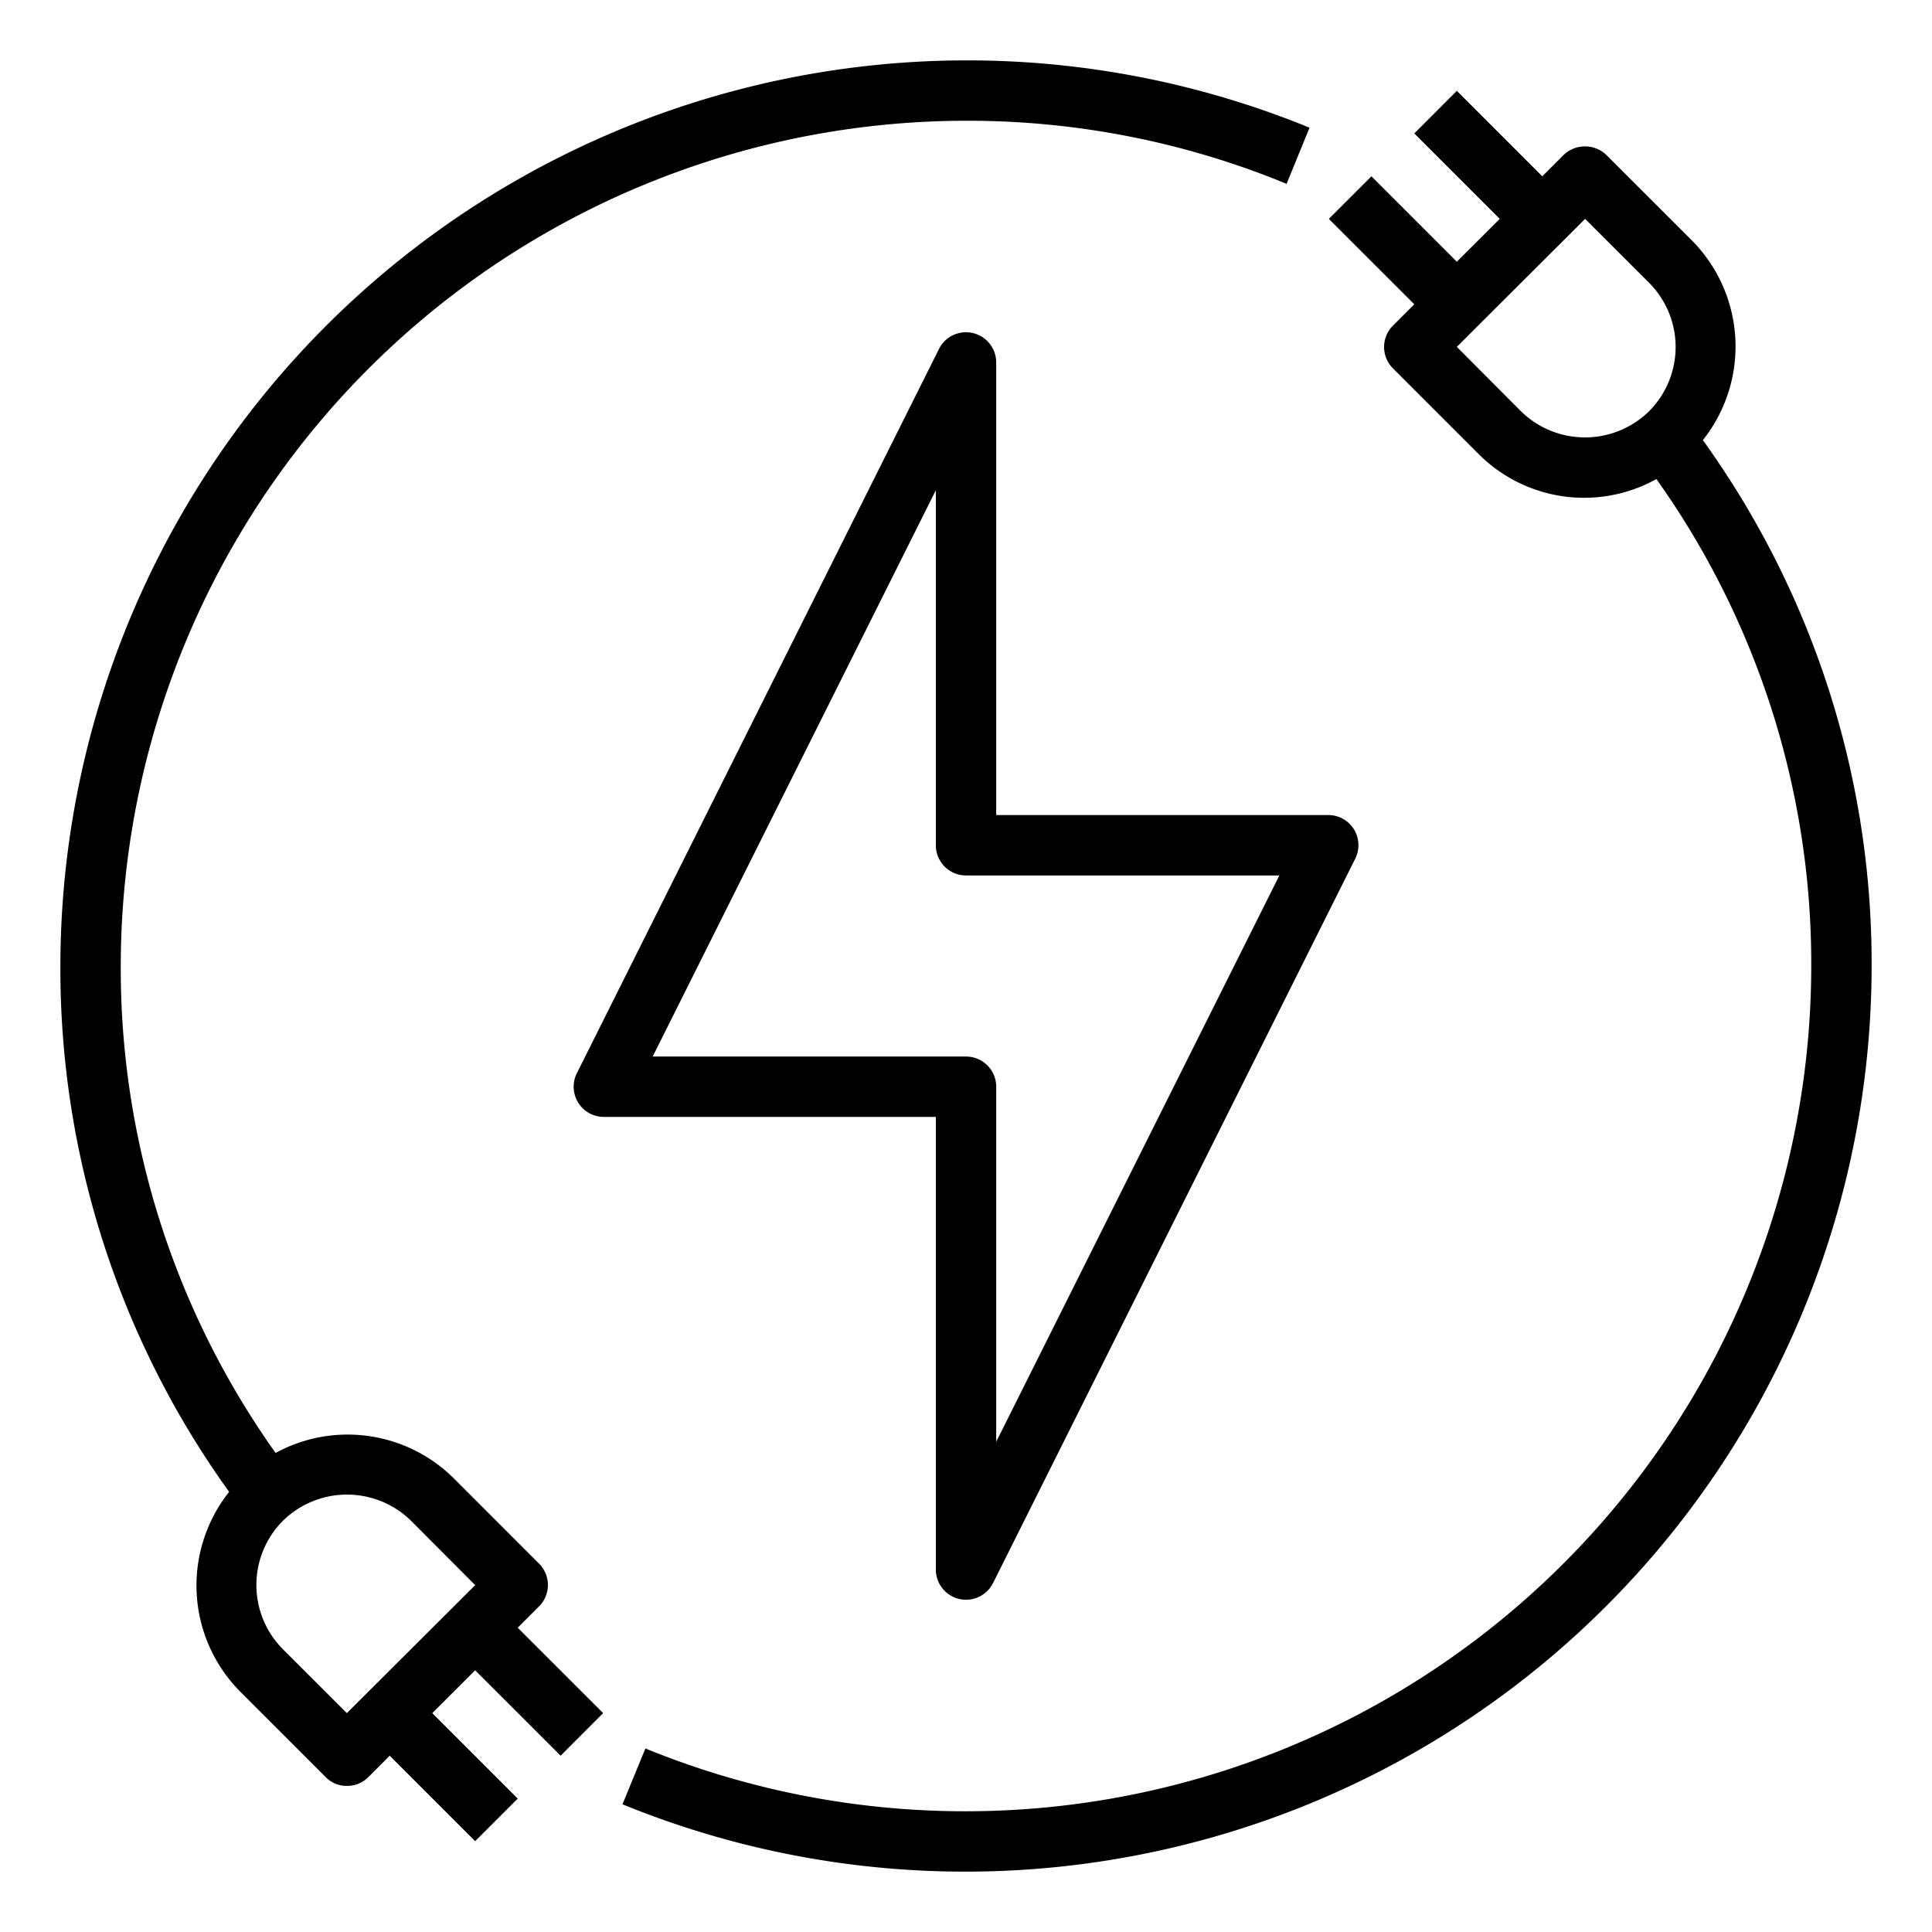
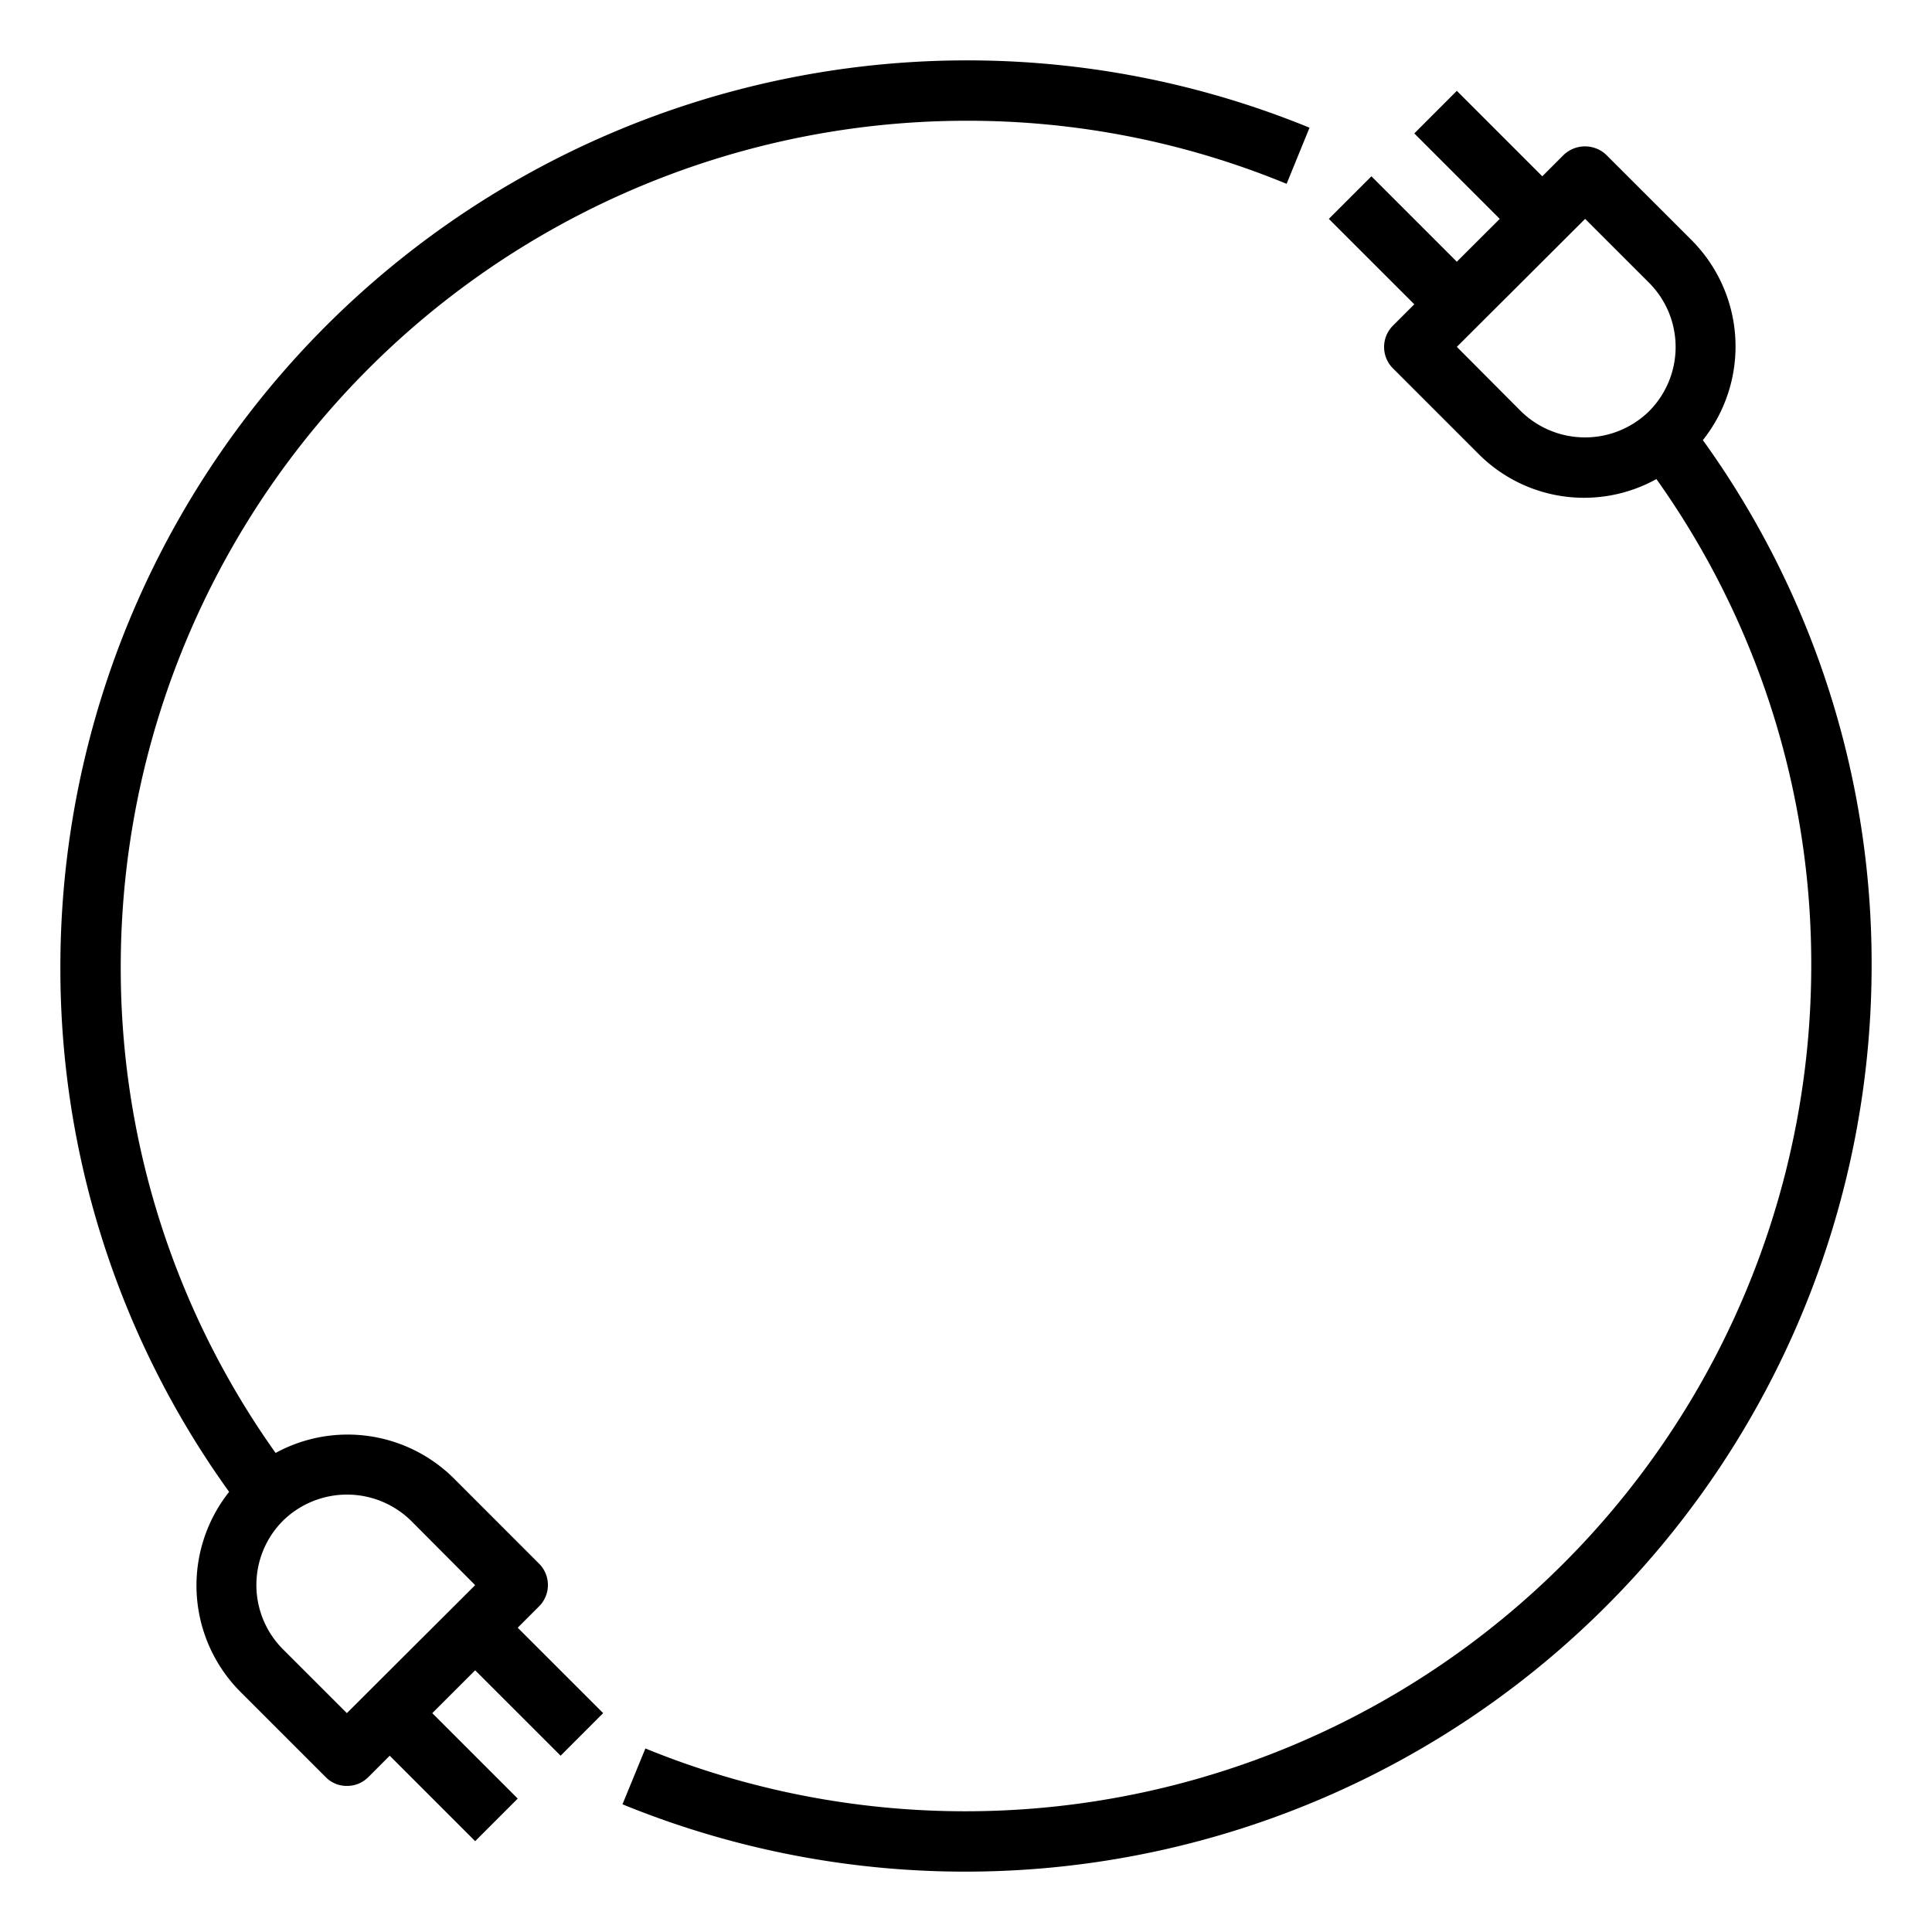
<svg xmlns="http://www.w3.org/2000/svg" width="52" height="52" fill="none">
-   <path d="M36.441 22.32a.814.814 0 00-.69-.383h-8.938V9.75a.813.813 0 00-1.536-.366l-9.75 19.5a.813.813 0 00.723 1.178h8.938V42.25a.813.813 0 001.536.366l9.75-19.5a.818.818 0 00-.033-.797zm-9.628 16.485V29.25a.812.812 0 00-.813-.813h-8.433l7.621-15.242v9.555a.813.813 0 00.813.813h8.433l-7.621 15.242z" fill="#000" />
  <path d="M45.833 11.846a4.053 4.053 0 00-.3-5.379l-2.3-2.299a.832.832 0 00-1.145 0l-.577.577-2.3-2.3-1.145 1.146 2.3 2.3-1.155 1.153-2.299-2.299-1.146 1.146 2.3 2.299-.577.577a.812.812 0 000 1.145l2.3 2.3a4.01 4.01 0 004.793.682A22.488 22.488 0 0148.75 26a22.769 22.769 0 01-31.379 21.06l-.617 1.503A24.394 24.394 0 0050.375 26a24.106 24.106 0 00-4.542-14.154zm-1.446-.78a2.462 2.462 0 01-3.453 0l-1.723-1.73 3.453-3.445 1.723 1.722a2.448 2.448 0 010 3.453zM26 1.625A24.405 24.405 0 001.625 26a24.106 24.106 0 004.542 14.154 4.053 4.053 0 00.3 5.378l2.3 2.3a.786.786 0 00.569.236.803.803 0 00.577-.236l.576-.577 2.3 2.3 1.146-1.146-2.3-2.3 1.154-1.153 2.3 2.299 1.145-1.146-2.3-2.299.577-.577a.812.812 0 000-1.145l-2.299-2.3a4.052 4.052 0 00-4.794-.682A22.488 22.488 0 013.25 26 22.775 22.775 0 0126 3.25c2.96-.006 5.892.57 8.629 1.698l.617-1.511A24.318 24.318 0 0026 1.625zM7.613 40.934a2.462 2.462 0 013.453 0l1.723 1.73-3.453 3.445-1.723-1.722a2.448 2.448 0 010-3.453z" fill="#000" />
</svg>